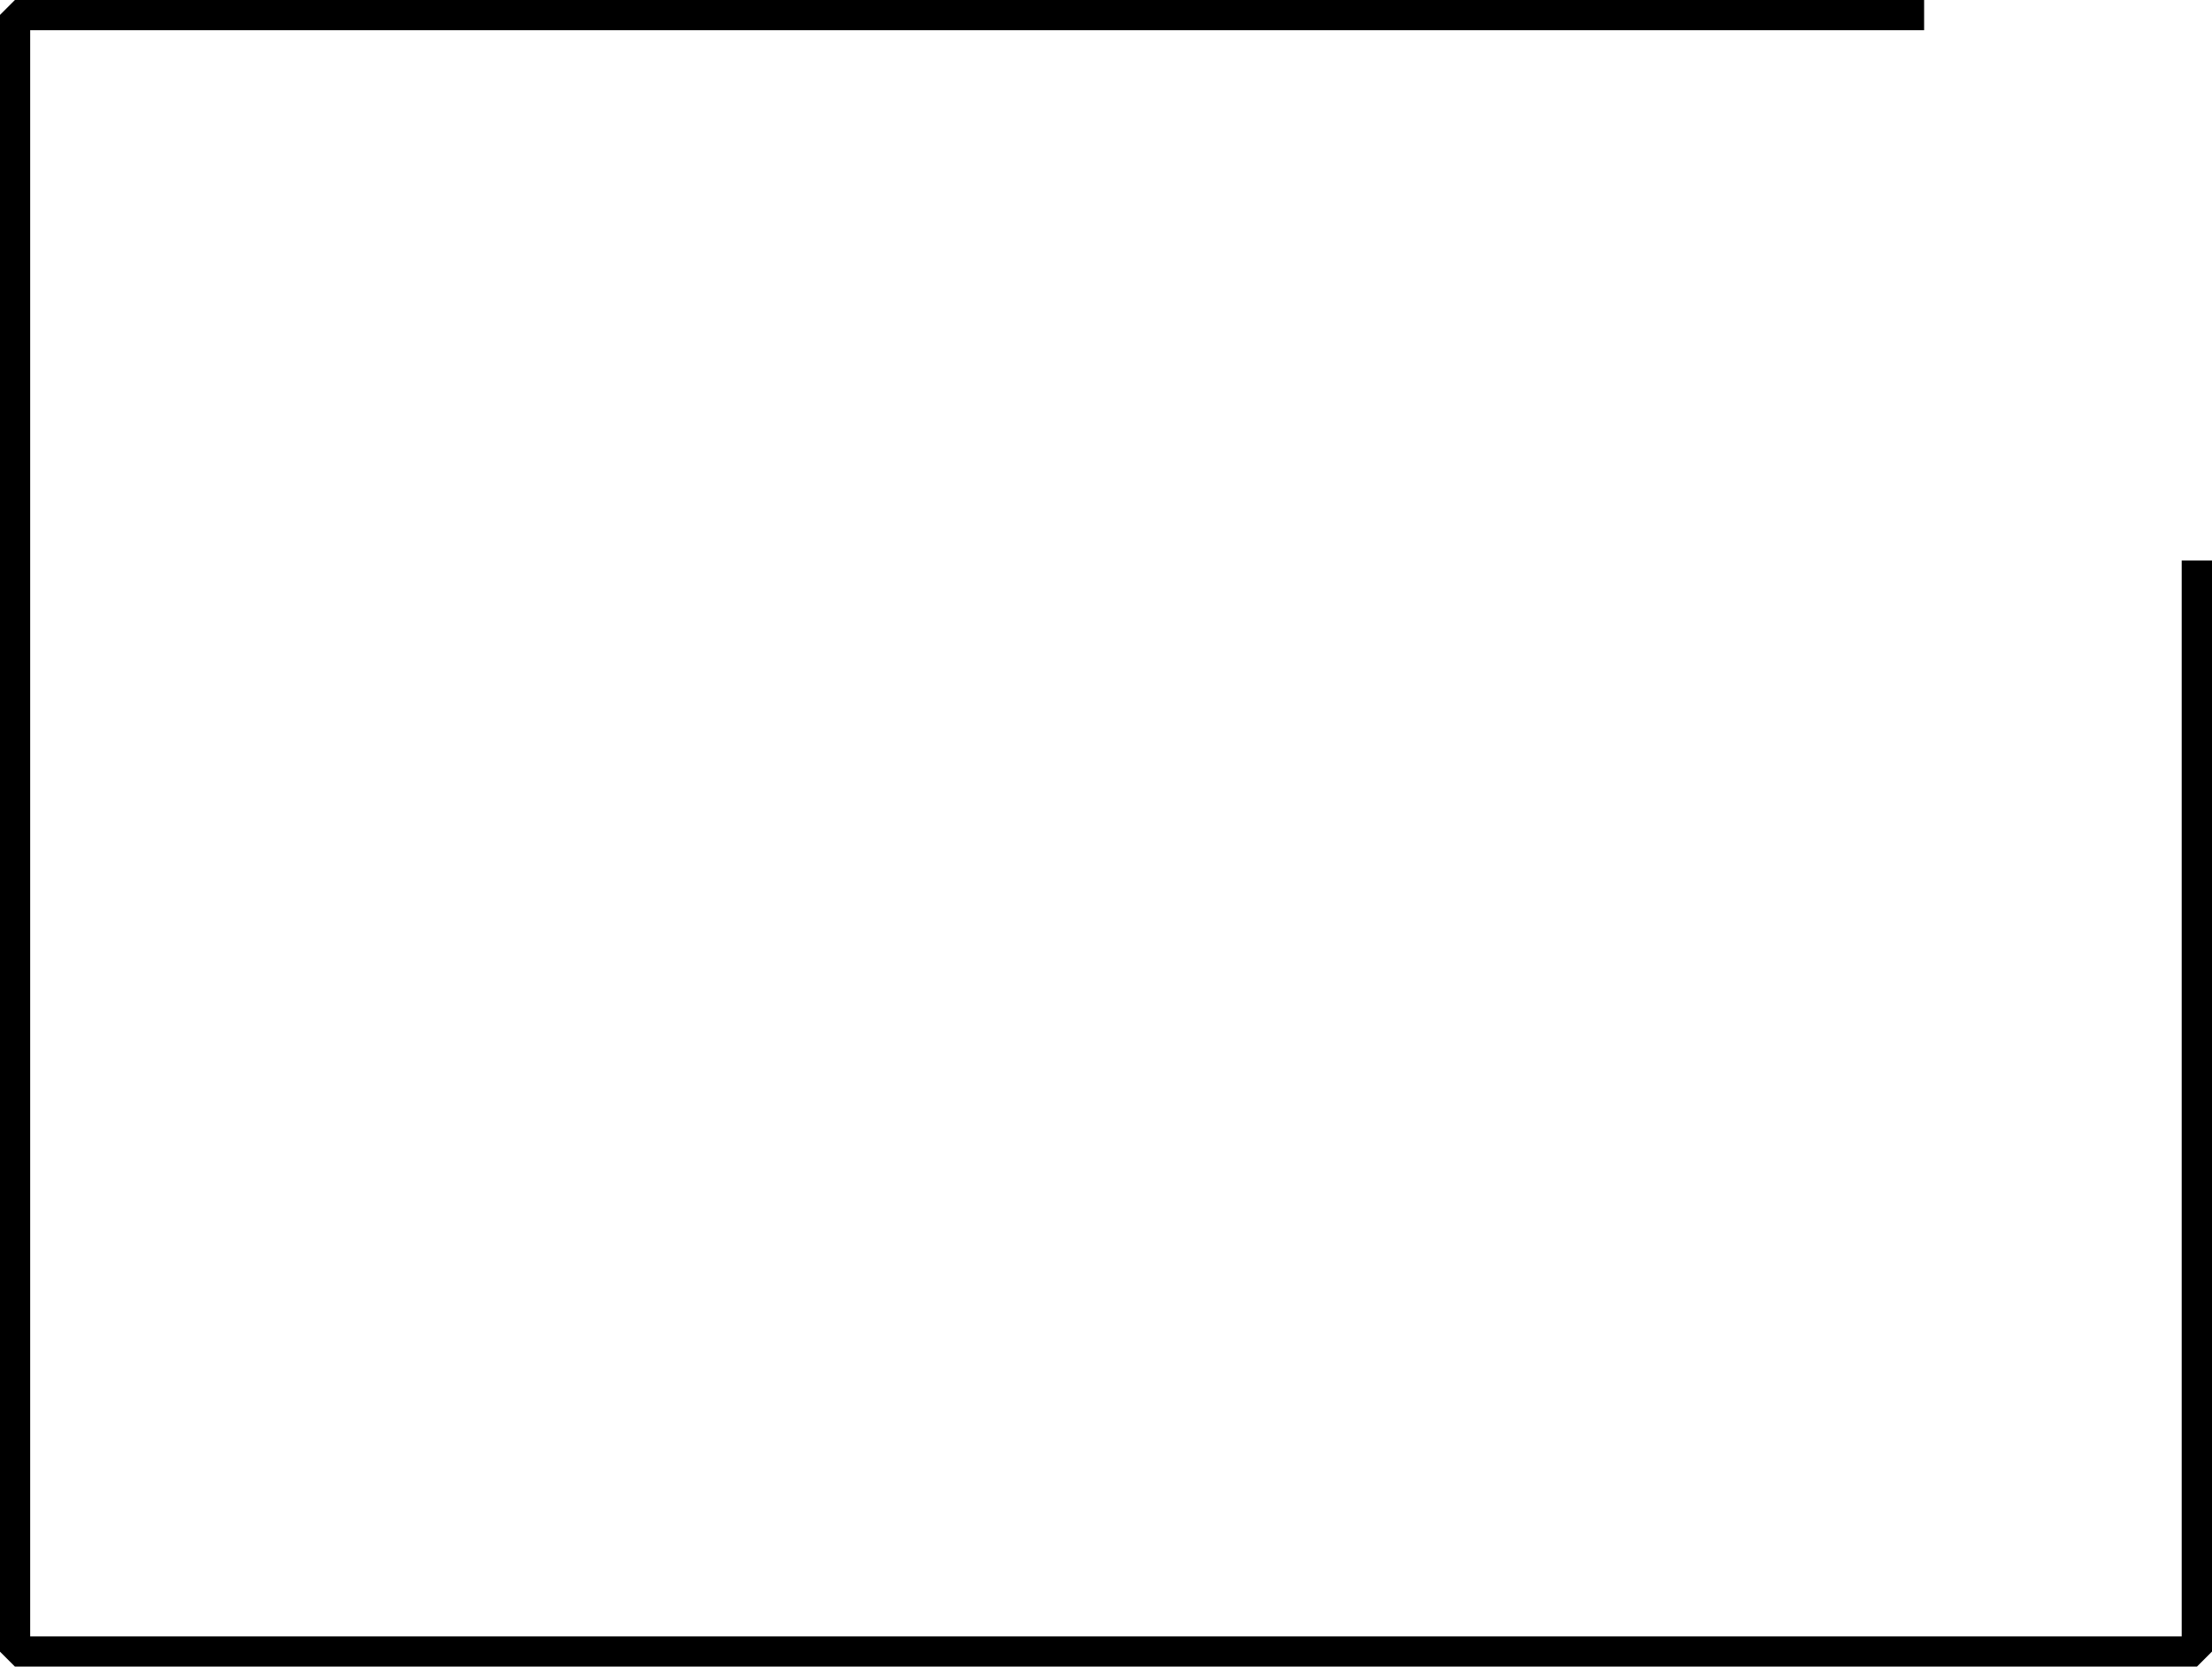
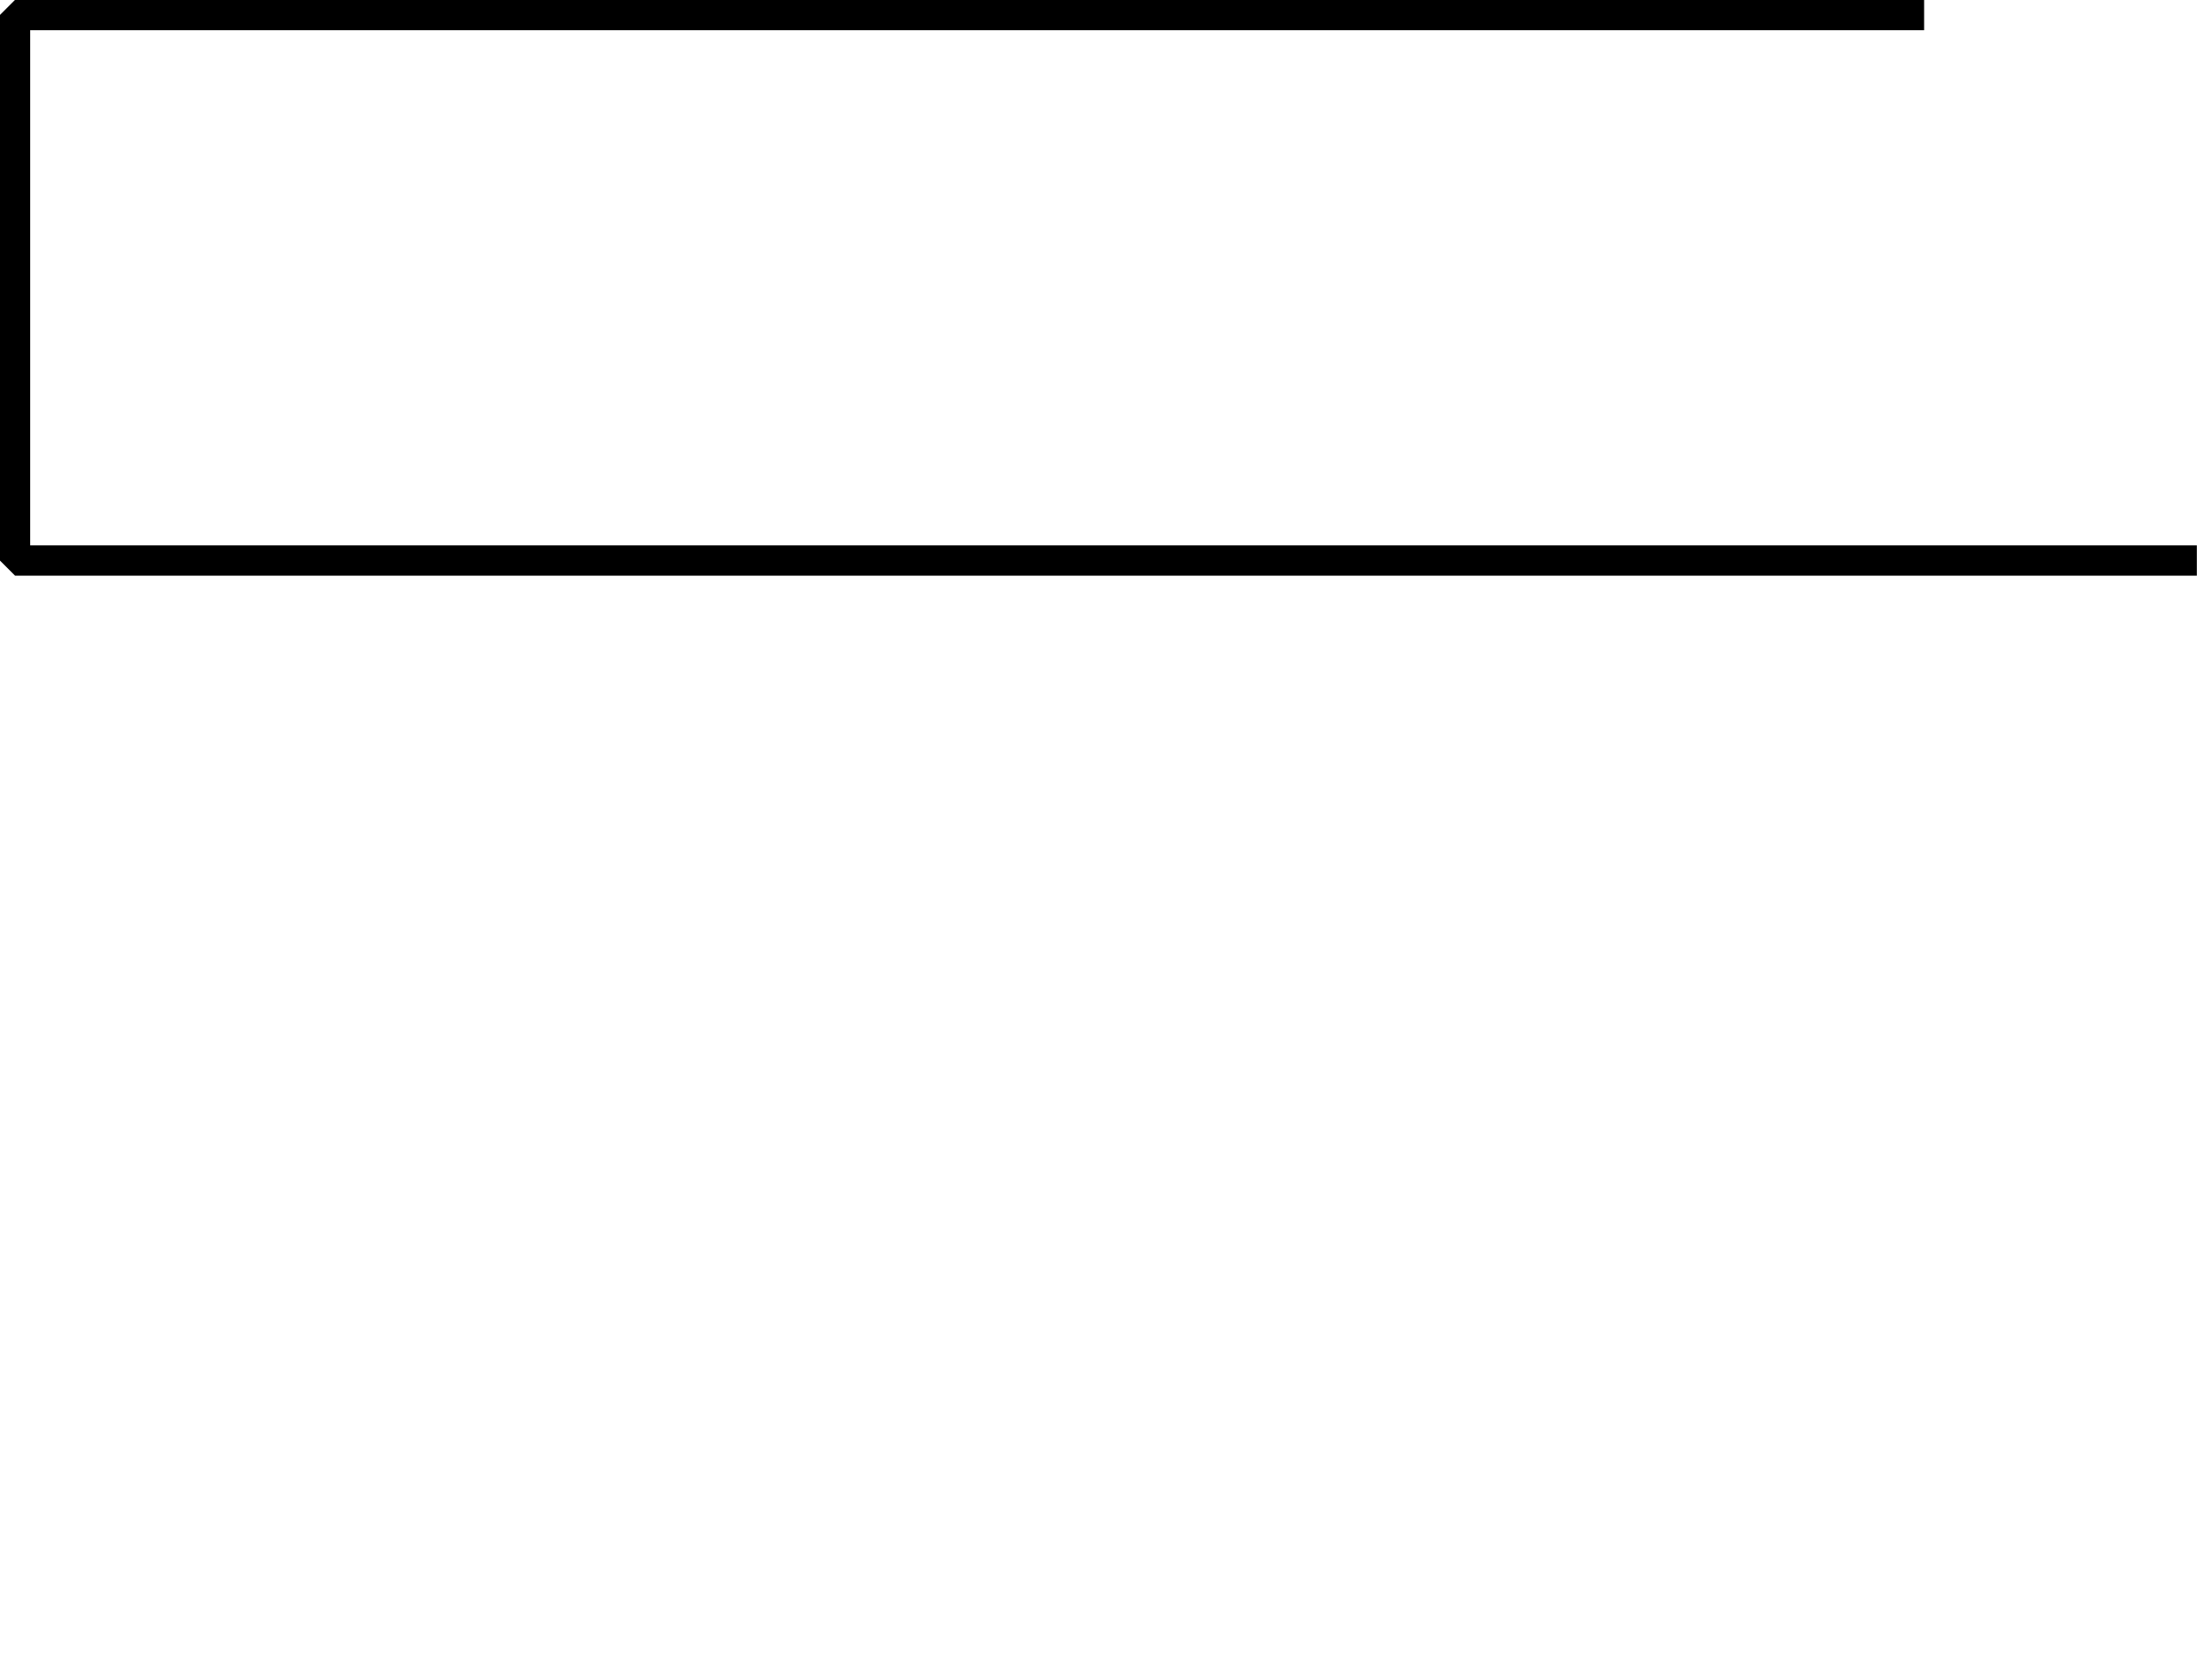
<svg xmlns="http://www.w3.org/2000/svg" height="54.996pt" version="1.1" viewBox="-72 -72 72.996 54.996" width="72.996pt">
  <g id="page1">
-     <path d="M0.496 -53.504V-17.5H-71.504V-71.504H-8.504" fill="none" stroke="#000000" stroke-linejoin="bevel" stroke-miterlimit="10.037" stroke-width="1" />
+     <path d="M0.496 -53.504H-71.504V-71.504H-8.504" fill="none" stroke="#000000" stroke-linejoin="bevel" stroke-miterlimit="10.037" stroke-width="1" />
  </g>
</svg>